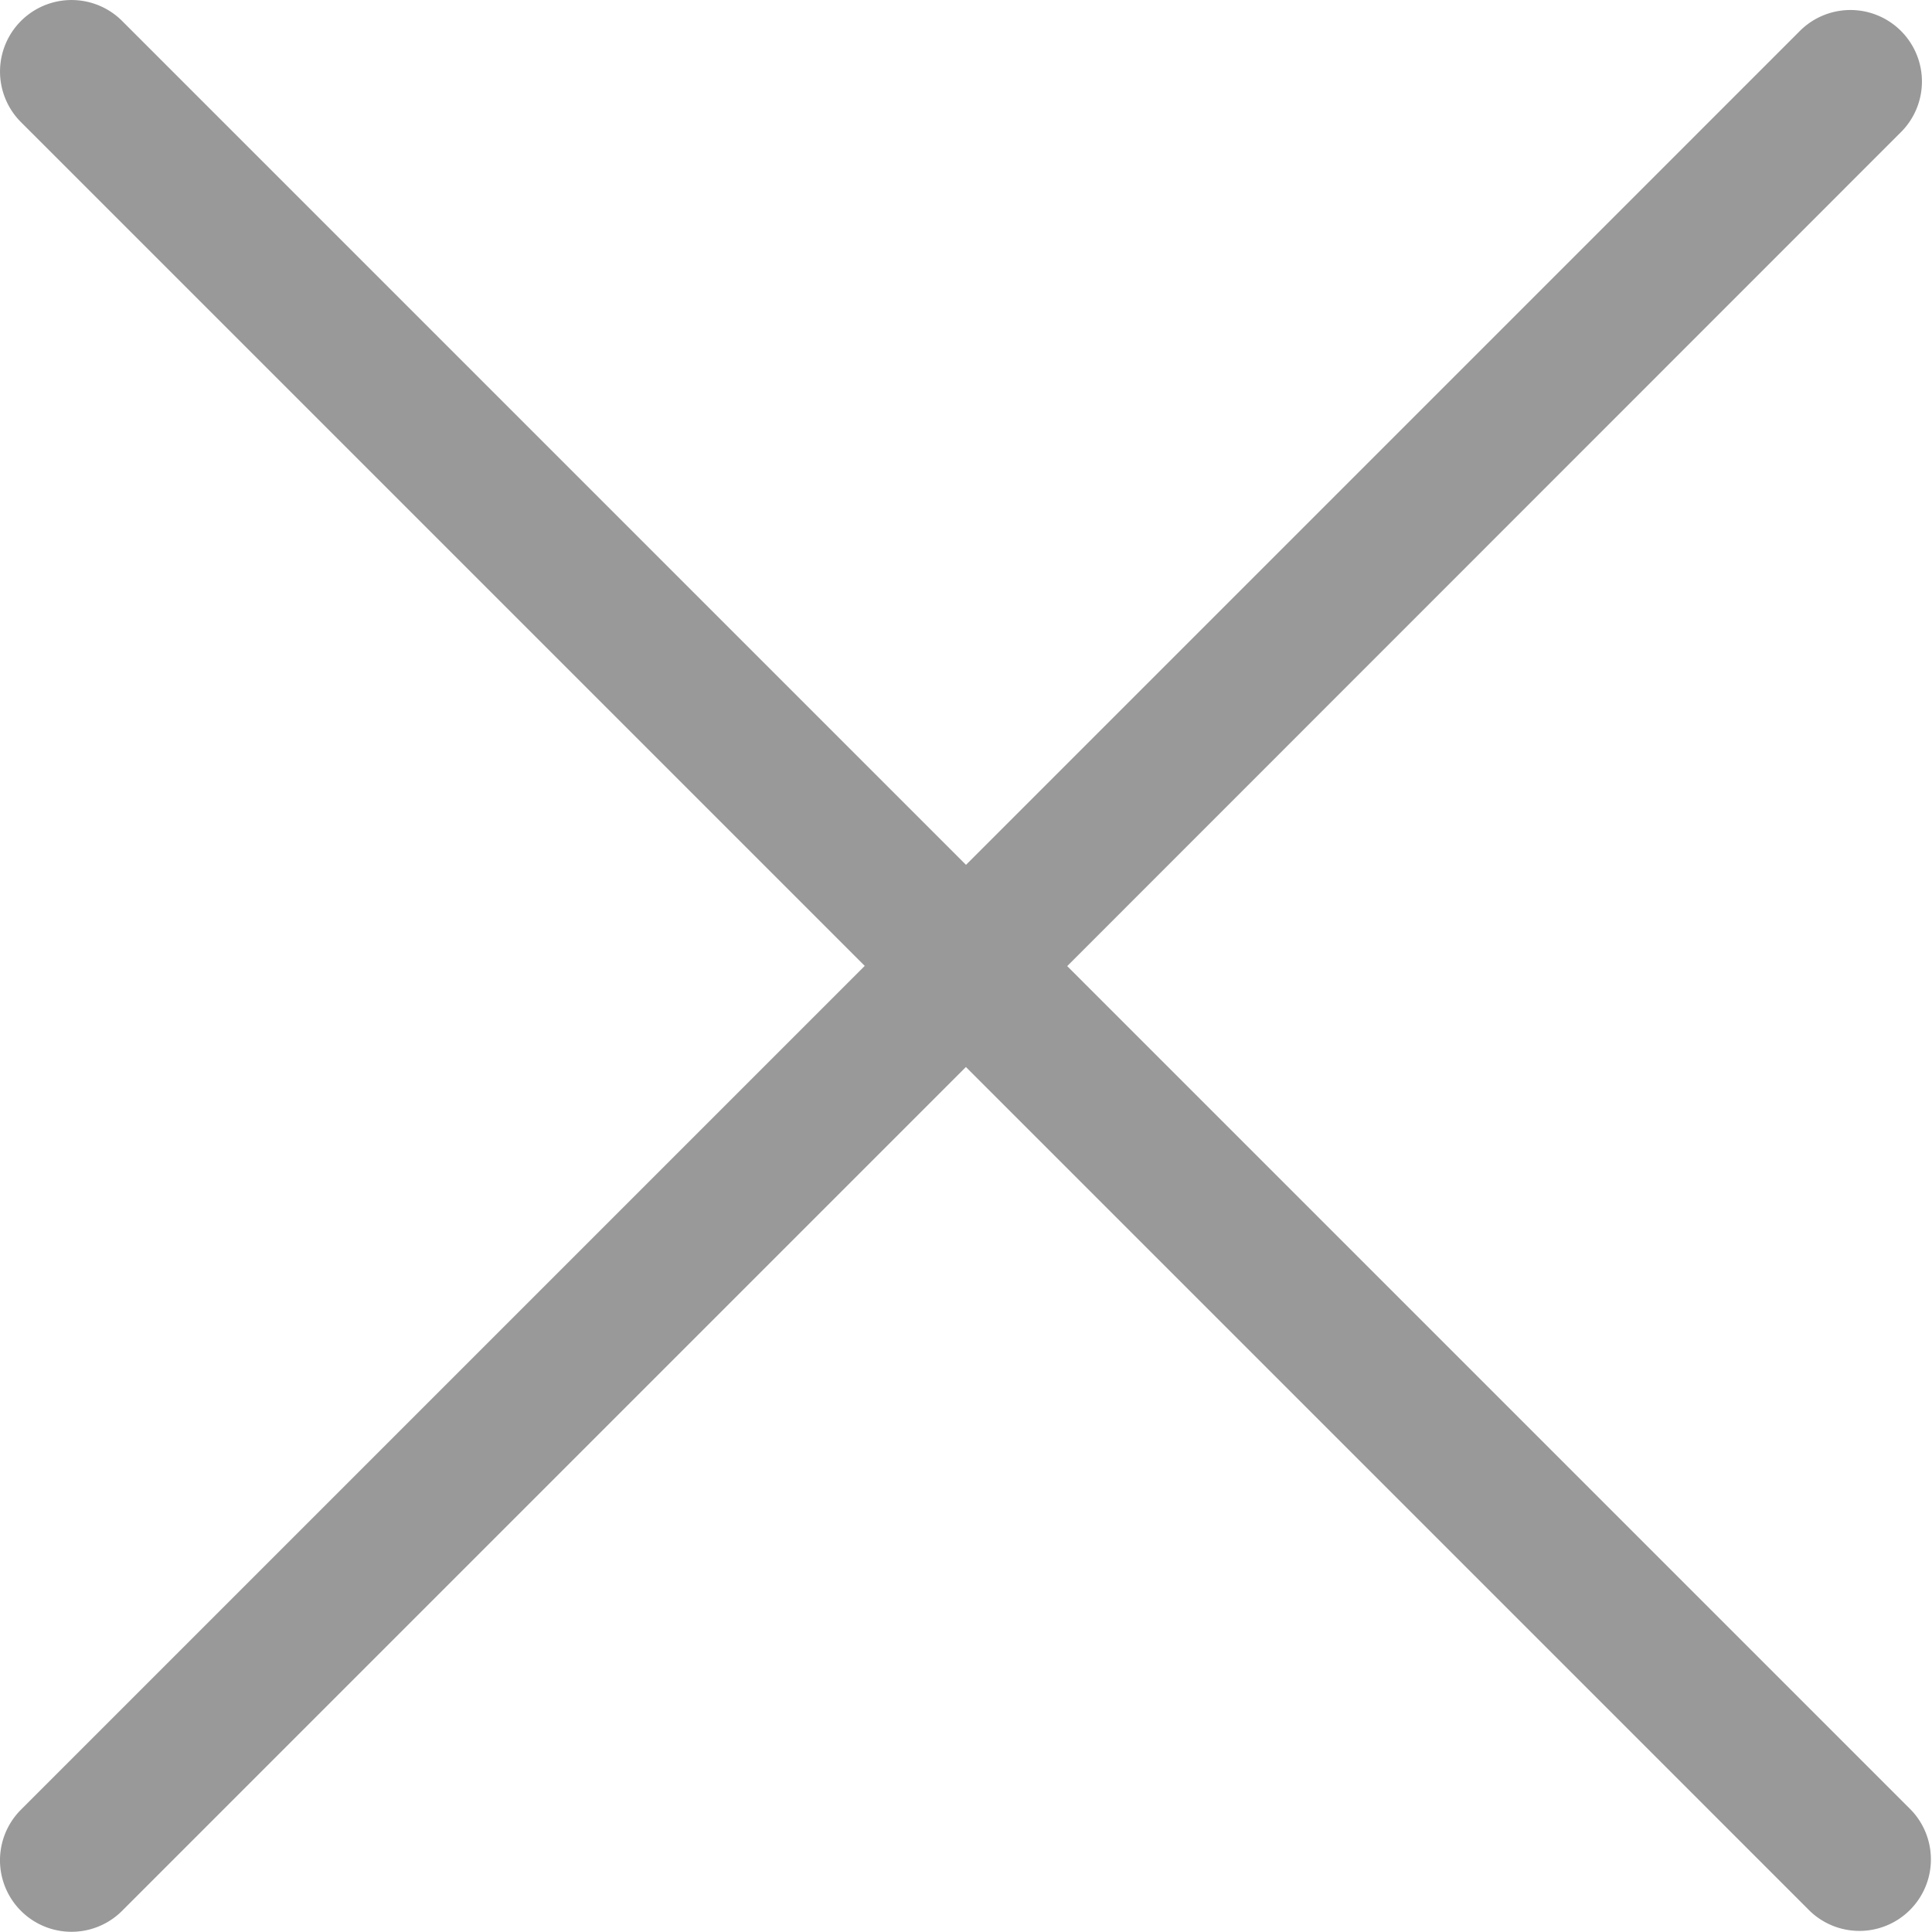
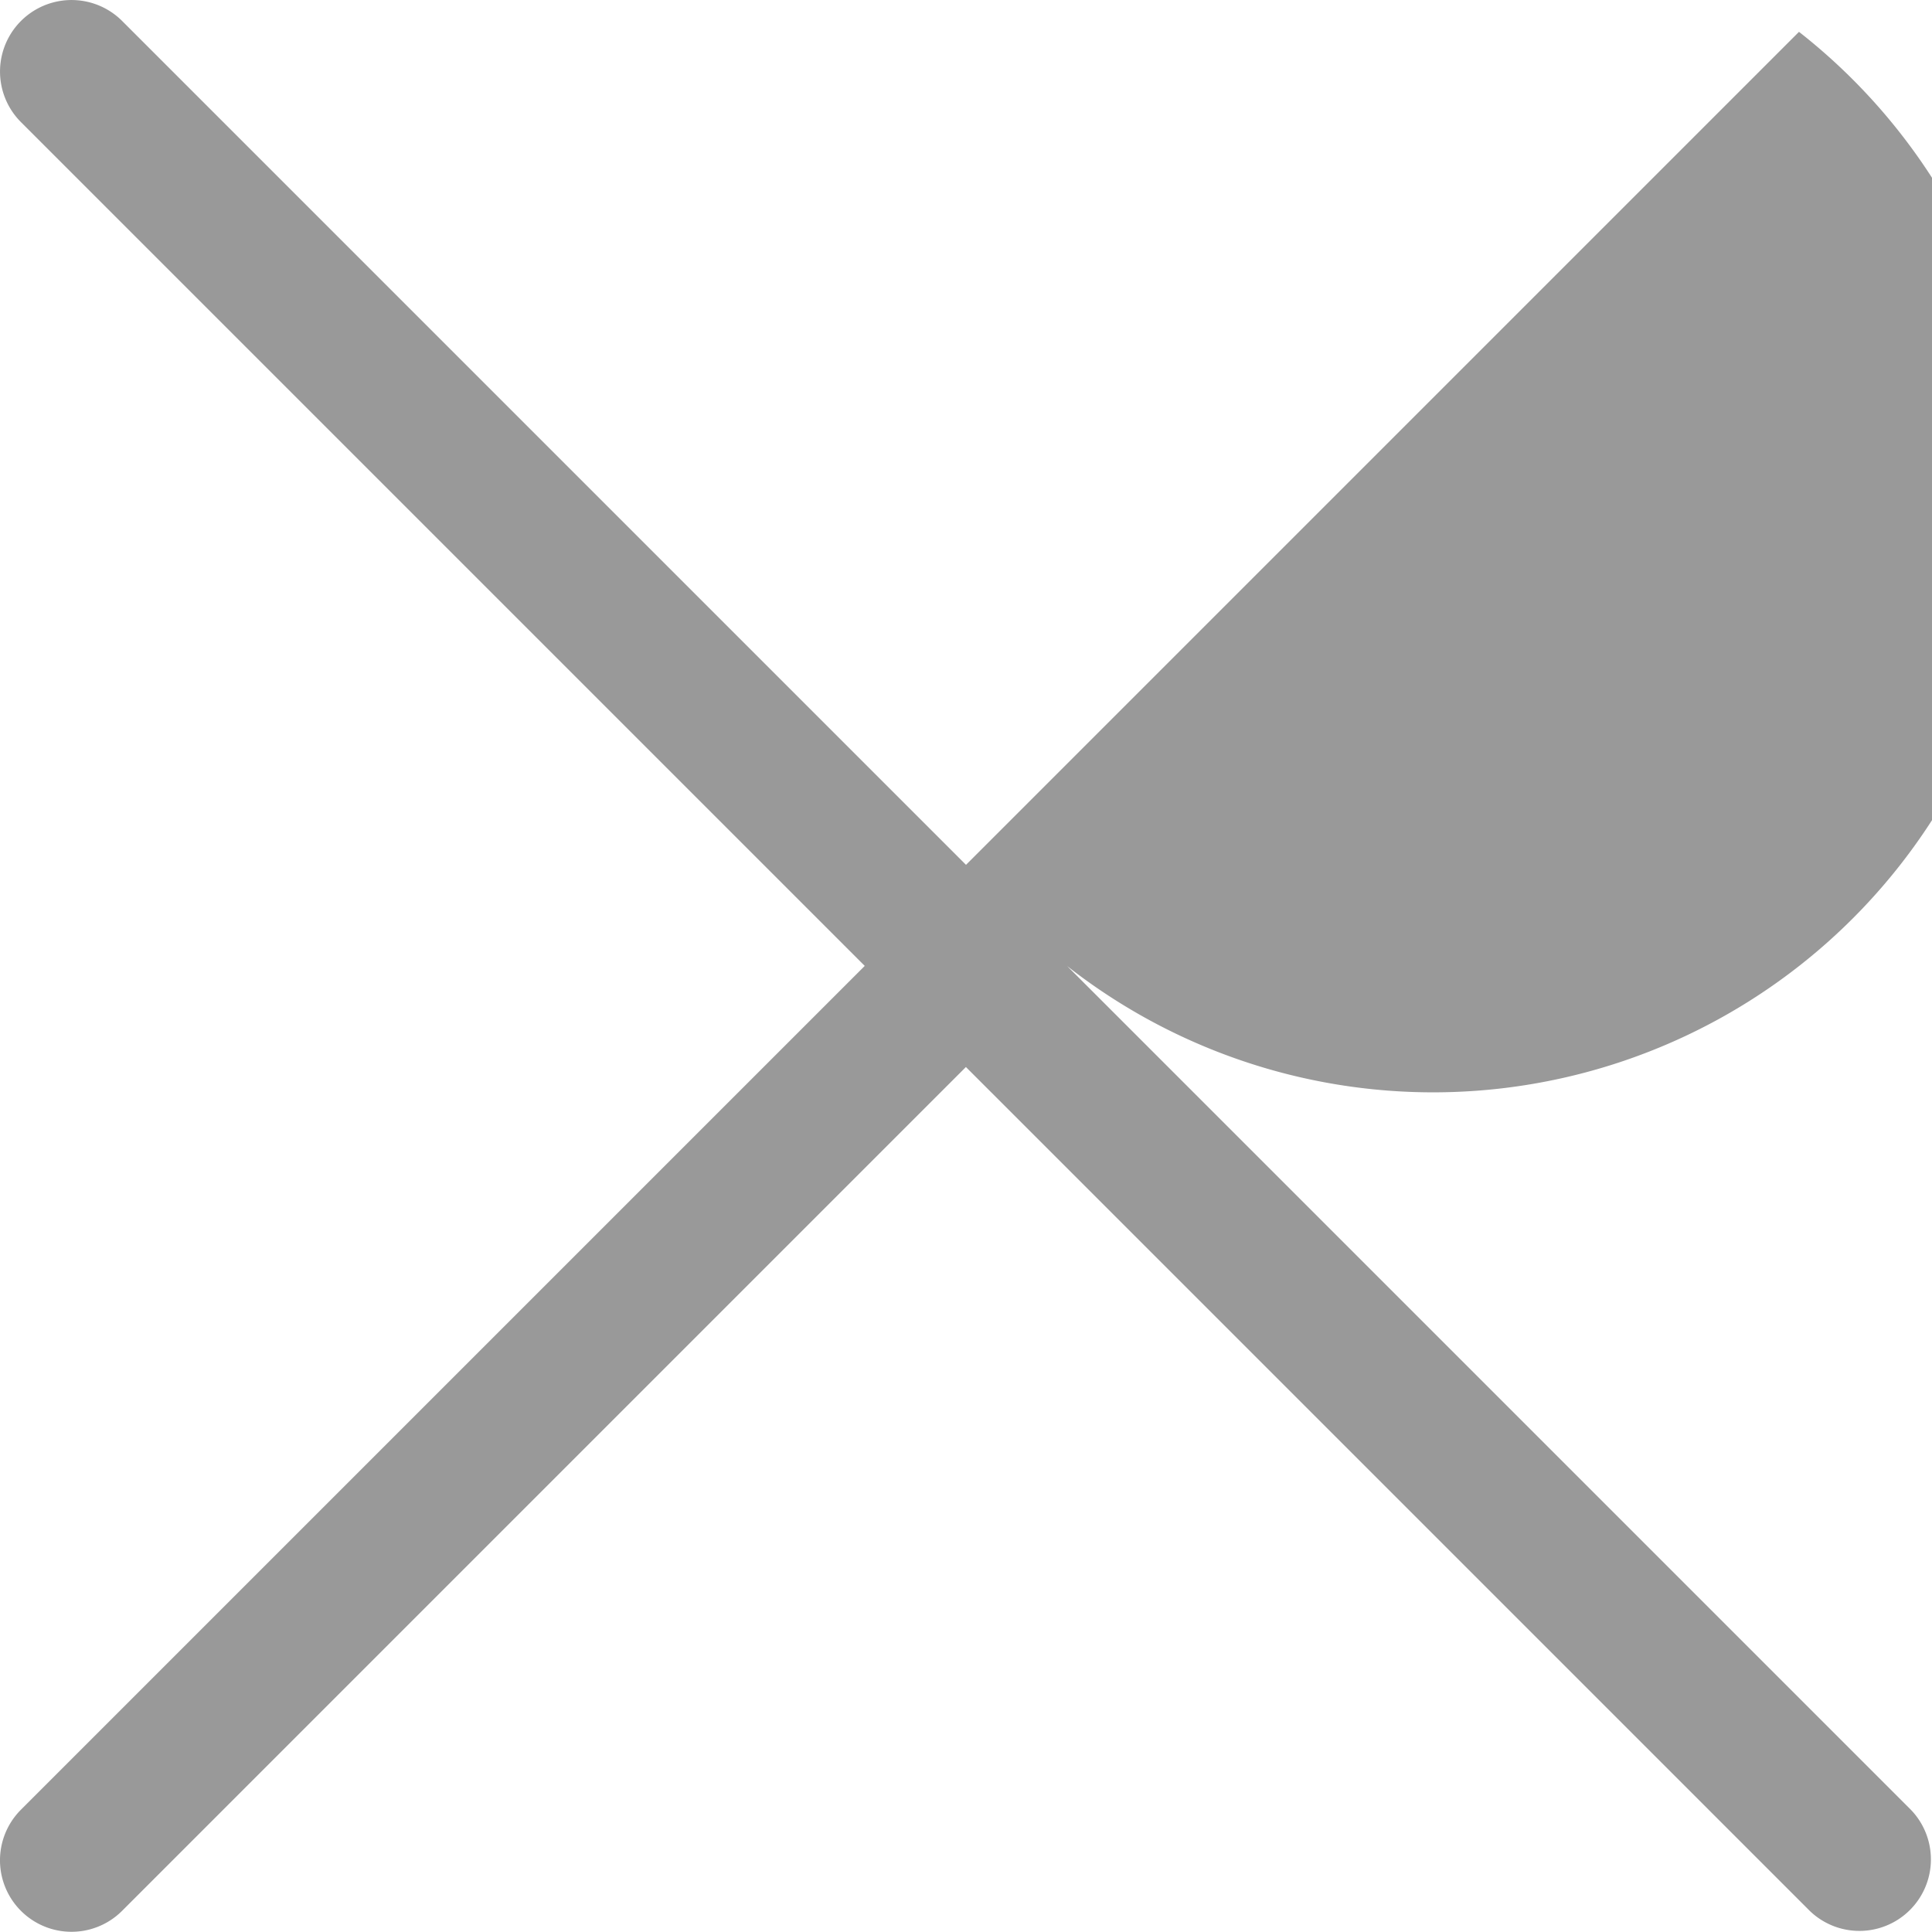
<svg xmlns="http://www.w3.org/2000/svg" viewBox="0 0 405.26 405.25">
  <defs>
    <style>.cls-1{fill:#999;}</style>
  </defs>
  <g id="Layer_2" data-name="Layer 2">
    <g id="cerrar">
-       <path class="cls-1" d="M400.86,379.65l-177-177L398.57,27.89A15,15,0,1,0,377.36,6.68L202.63,181.41l-177-177A15,15,0,0,0,4.39,25.61l177,177-177,177a15,15,0,0,0,21.22,21.21l177-177,177,177a15,15,0,0,0,21.21-21.21Z" />
+       <path class="cls-1" d="M400.86,379.65l-177-177A15,15,0,1,0,377.36,6.68L202.63,181.41l-177-177A15,15,0,0,0,4.39,25.61l177,177-177,177a15,15,0,0,0,21.22,21.21l177-177,177,177a15,15,0,0,0,21.21-21.21Z" />
    </g>
  </g>
</svg>